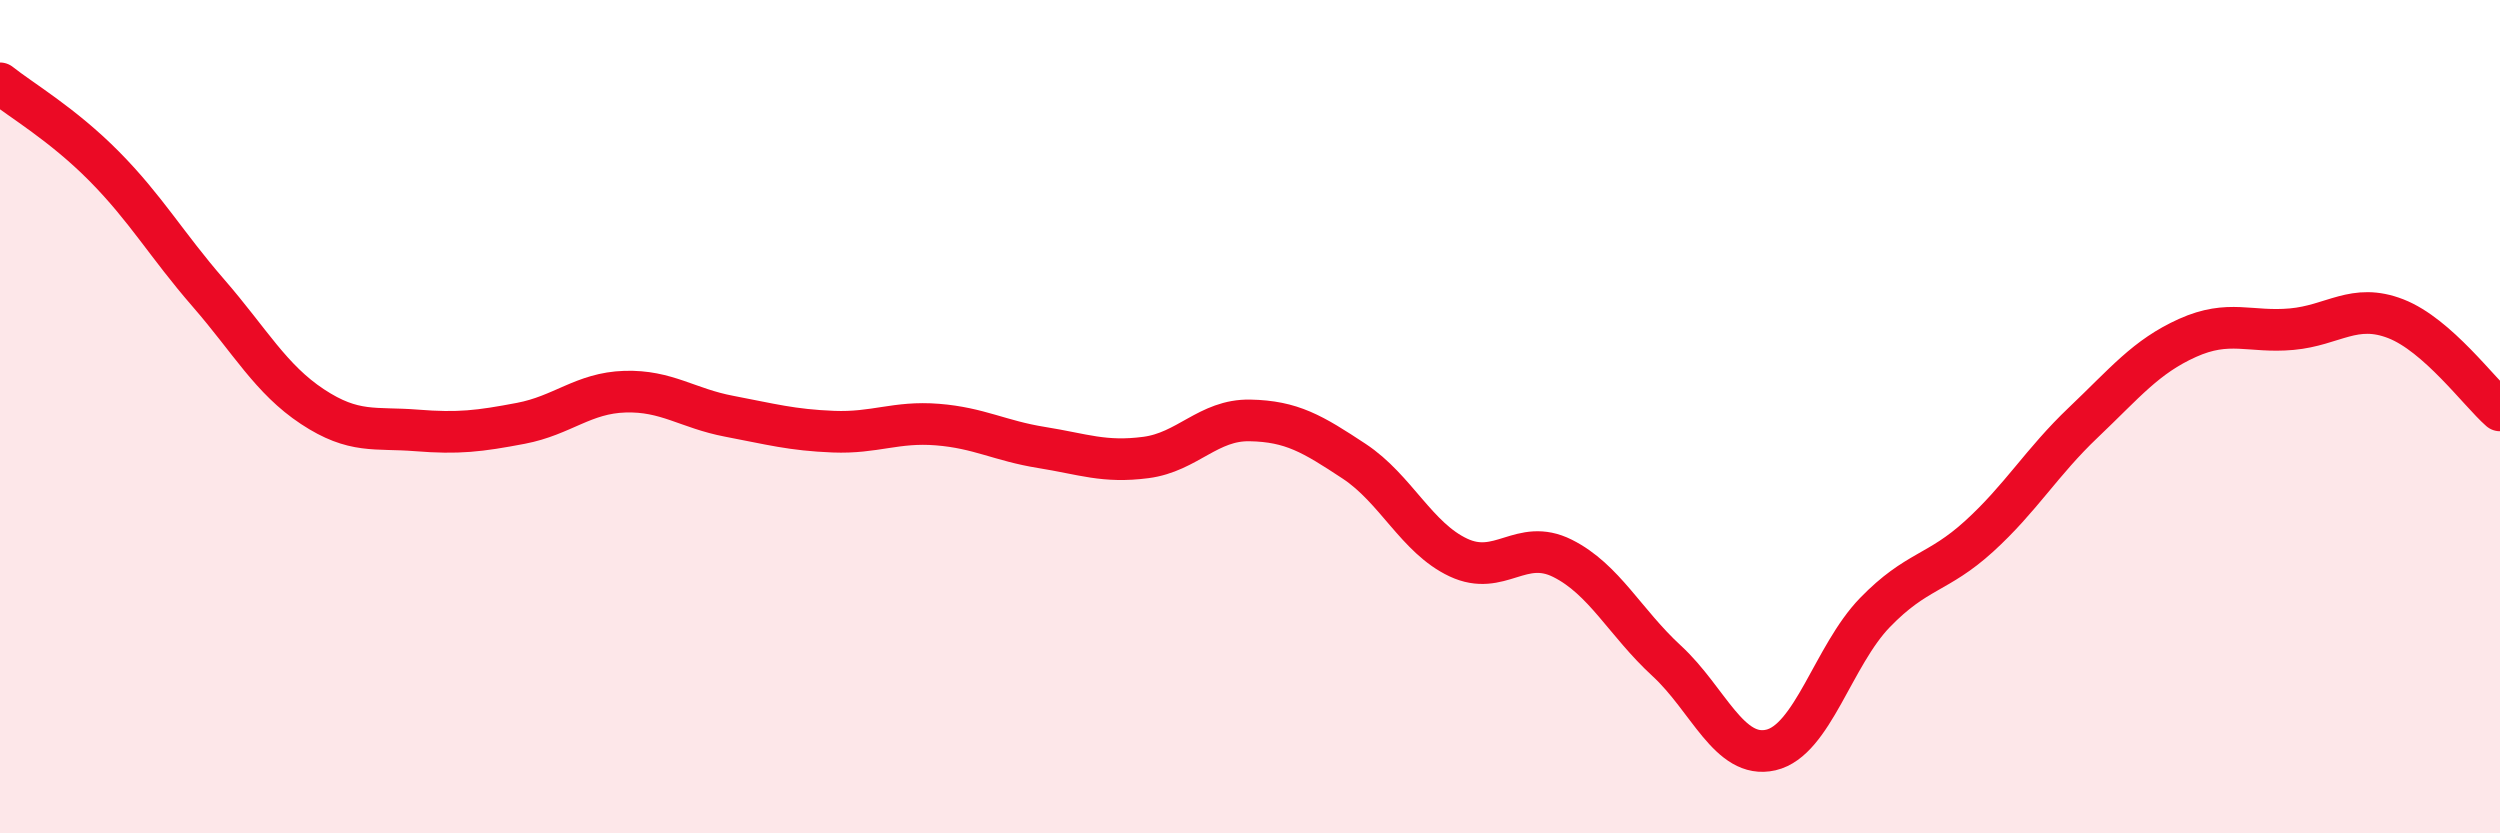
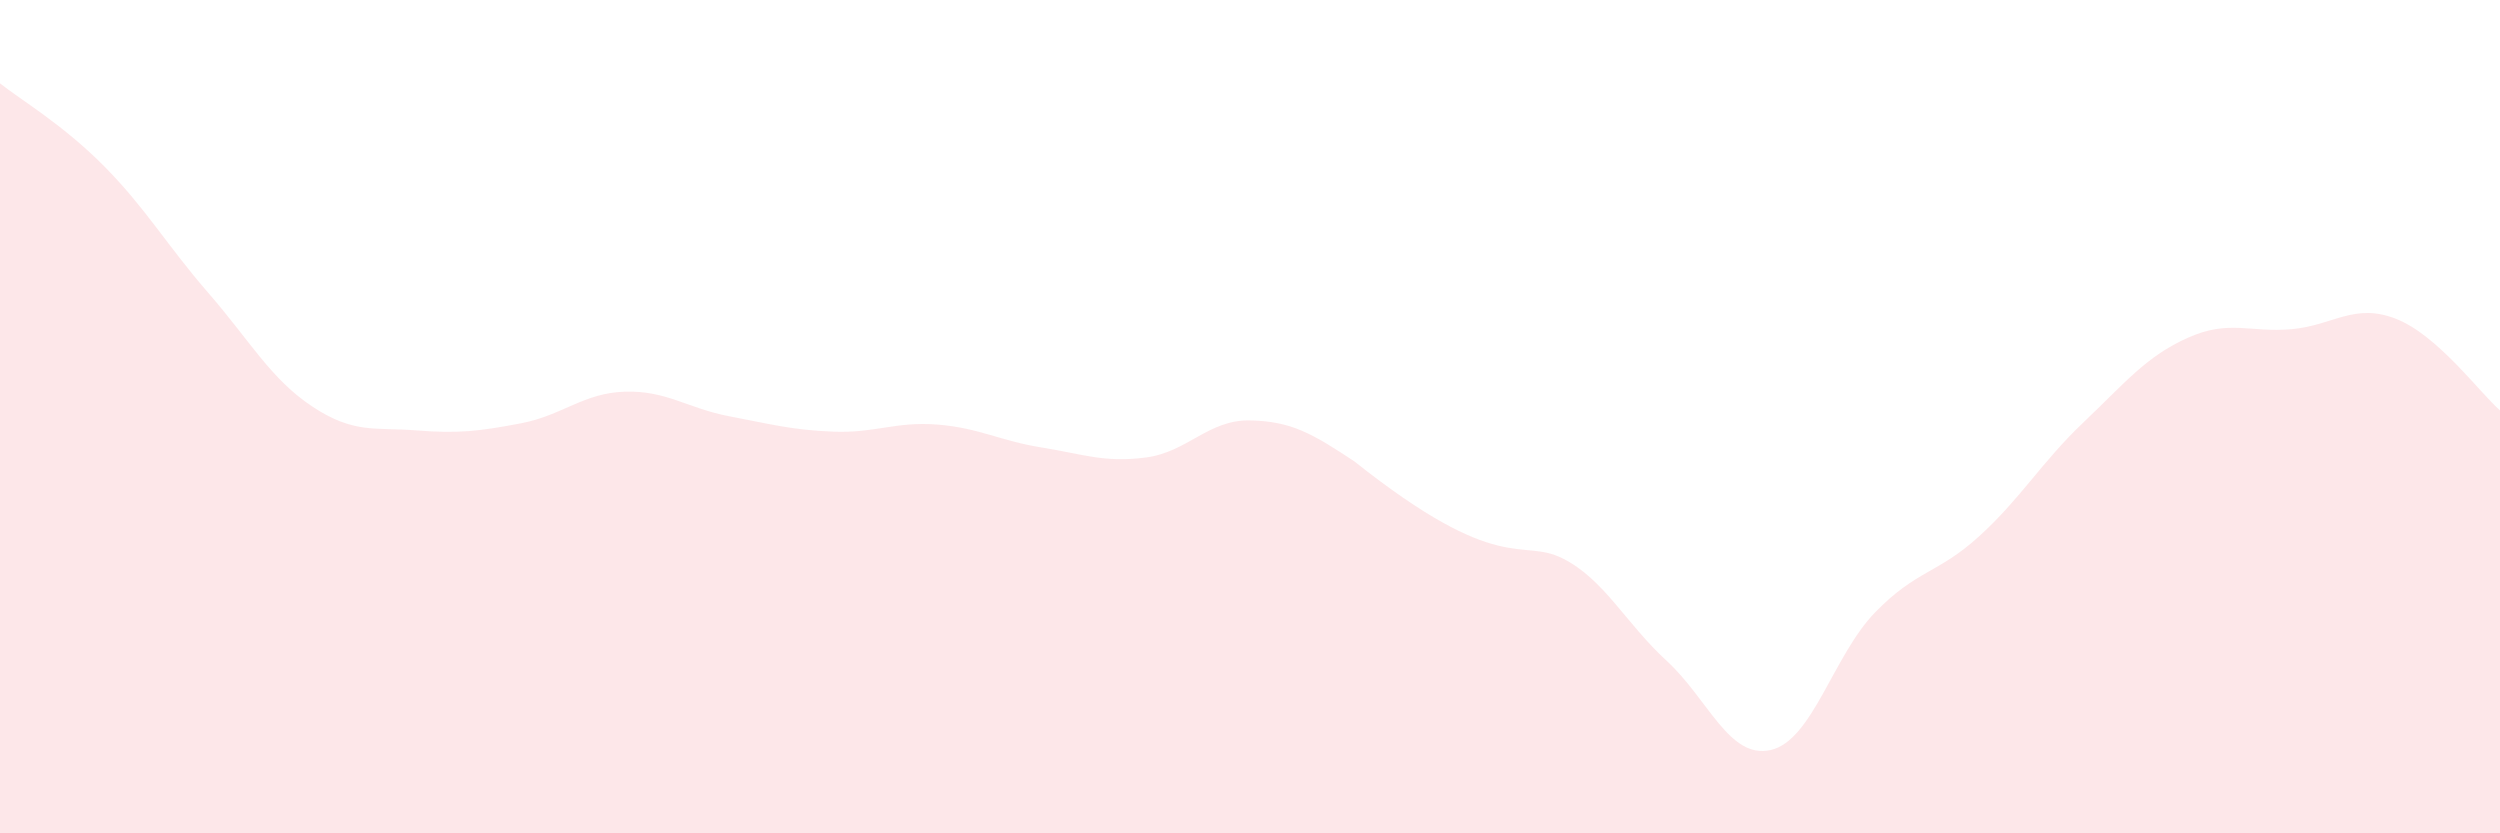
<svg xmlns="http://www.w3.org/2000/svg" width="60" height="20" viewBox="0 0 60 20">
-   <path d="M 0,2 C 0.5,2.4 1.5,2.98 2.5,3.99 C 3.5,5 4,5.88 5,7.03 C 6,8.18 6.5,9.1 7.5,9.76 C 8.5,10.42 9,10.25 10,10.33 C 11,10.41 11.5,10.35 12.5,10.16 C 13.5,9.97 14,9.43 15,9.4 C 16,9.37 16.5,9.8 17.5,9.99 C 18.5,10.18 19,10.32 20,10.36 C 21,10.4 21.5,10.11 22.5,10.19 C 23.5,10.27 24,10.58 25,10.74 C 26,10.9 26.5,11.11 27.5,10.98 C 28.5,10.85 29,10.07 30,10.09 C 31,10.11 31.5,10.41 32.5,11.07 C 33.5,11.73 34,12.91 35,13.38 C 36,13.85 36.5,12.9 37.5,13.4 C 38.5,13.9 39,14.94 40,15.86 C 41,16.78 41.5,18.23 42.5,18 C 43.5,17.77 44,15.73 45,14.7 C 46,13.67 46.5,13.78 47.5,12.87 C 48.5,11.96 49,11.09 50,10.14 C 51,9.19 51.5,8.56 52.5,8.11 C 53.5,7.66 54,7.99 55,7.9 C 56,7.81 56.5,7.26 57.5,7.65 C 58.5,8.04 59.5,9.41 60,9.85L60 20L0 20Z" fill="#EB0A25" opacity="0.1" stroke-linecap="round" stroke-linejoin="round" />
-   <path d="M 0,2 C 0.5,2.4 1.5,2.98 2.5,3.99 C 3.5,5 4,5.88 5,7.03 C 6,8.18 6.5,9.1 7.5,9.76 C 8.5,10.42 9,10.25 10,10.33 C 11,10.41 11.5,10.35 12.5,10.16 C 13.5,9.97 14,9.43 15,9.4 C 16,9.37 16.5,9.8 17.5,9.99 C 18.5,10.18 19,10.32 20,10.36 C 21,10.4 21.5,10.11 22.5,10.19 C 23.5,10.27 24,10.58 25,10.74 C 26,10.9 26.5,11.11 27.5,10.98 C 28.5,10.85 29,10.07 30,10.09 C 31,10.11 31.5,10.41 32.5,11.07 C 33.5,11.73 34,12.91 35,13.38 C 36,13.85 36.5,12.9 37.5,13.4 C 38.5,13.9 39,14.94 40,15.86 C 41,16.78 41.5,18.23 42.5,18 C 43.5,17.77 44,15.73 45,14.7 C 46,13.67 46.5,13.78 47.5,12.87 C 48.5,11.96 49,11.09 50,10.14 C 51,9.19 51.5,8.56 52.5,8.11 C 53.5,7.66 54,7.99 55,7.9 C 56,7.81 56.5,7.26 57.5,7.65 C 58.5,8.04 59.5,9.41 60,9.85" stroke="#EB0A25" stroke-width="1" fill="none" stroke-linecap="round" stroke-linejoin="round" />
+   <path d="M 0,2 C 0.5,2.4 1.5,2.98 2.5,3.99 C 3.5,5 4,5.88 5,7.03 C 6,8.18 6.5,9.1 7.5,9.76 C 8.5,10.42 9,10.25 10,10.33 C 11,10.41 11.5,10.35 12.5,10.16 C 13.5,9.97 14,9.43 15,9.4 C 16,9.37 16.5,9.8 17.5,9.99 C 18.5,10.18 19,10.32 20,10.36 C 21,10.4 21.5,10.11 22.5,10.19 C 23.5,10.27 24,10.58 25,10.74 C 26,10.9 26.5,11.11 27.5,10.98 C 28.5,10.85 29,10.07 30,10.09 C 31,10.11 31.5,10.41 32.5,11.07 C 36,13.85 36.5,12.9 37.5,13.4 C 38.5,13.9 39,14.94 40,15.86 C 41,16.78 41.5,18.23 42.5,18 C 43.5,17.77 44,15.73 45,14.7 C 46,13.67 46.5,13.78 47.5,12.87 C 48.5,11.96 49,11.09 50,10.14 C 51,9.19 51.5,8.56 52.5,8.11 C 53.5,7.66 54,7.99 55,7.9 C 56,7.81 56.5,7.26 57.5,7.65 C 58.5,8.04 59.5,9.41 60,9.85L60 20L0 20Z" fill="#EB0A25" opacity="0.1" stroke-linecap="round" stroke-linejoin="round" />
</svg>